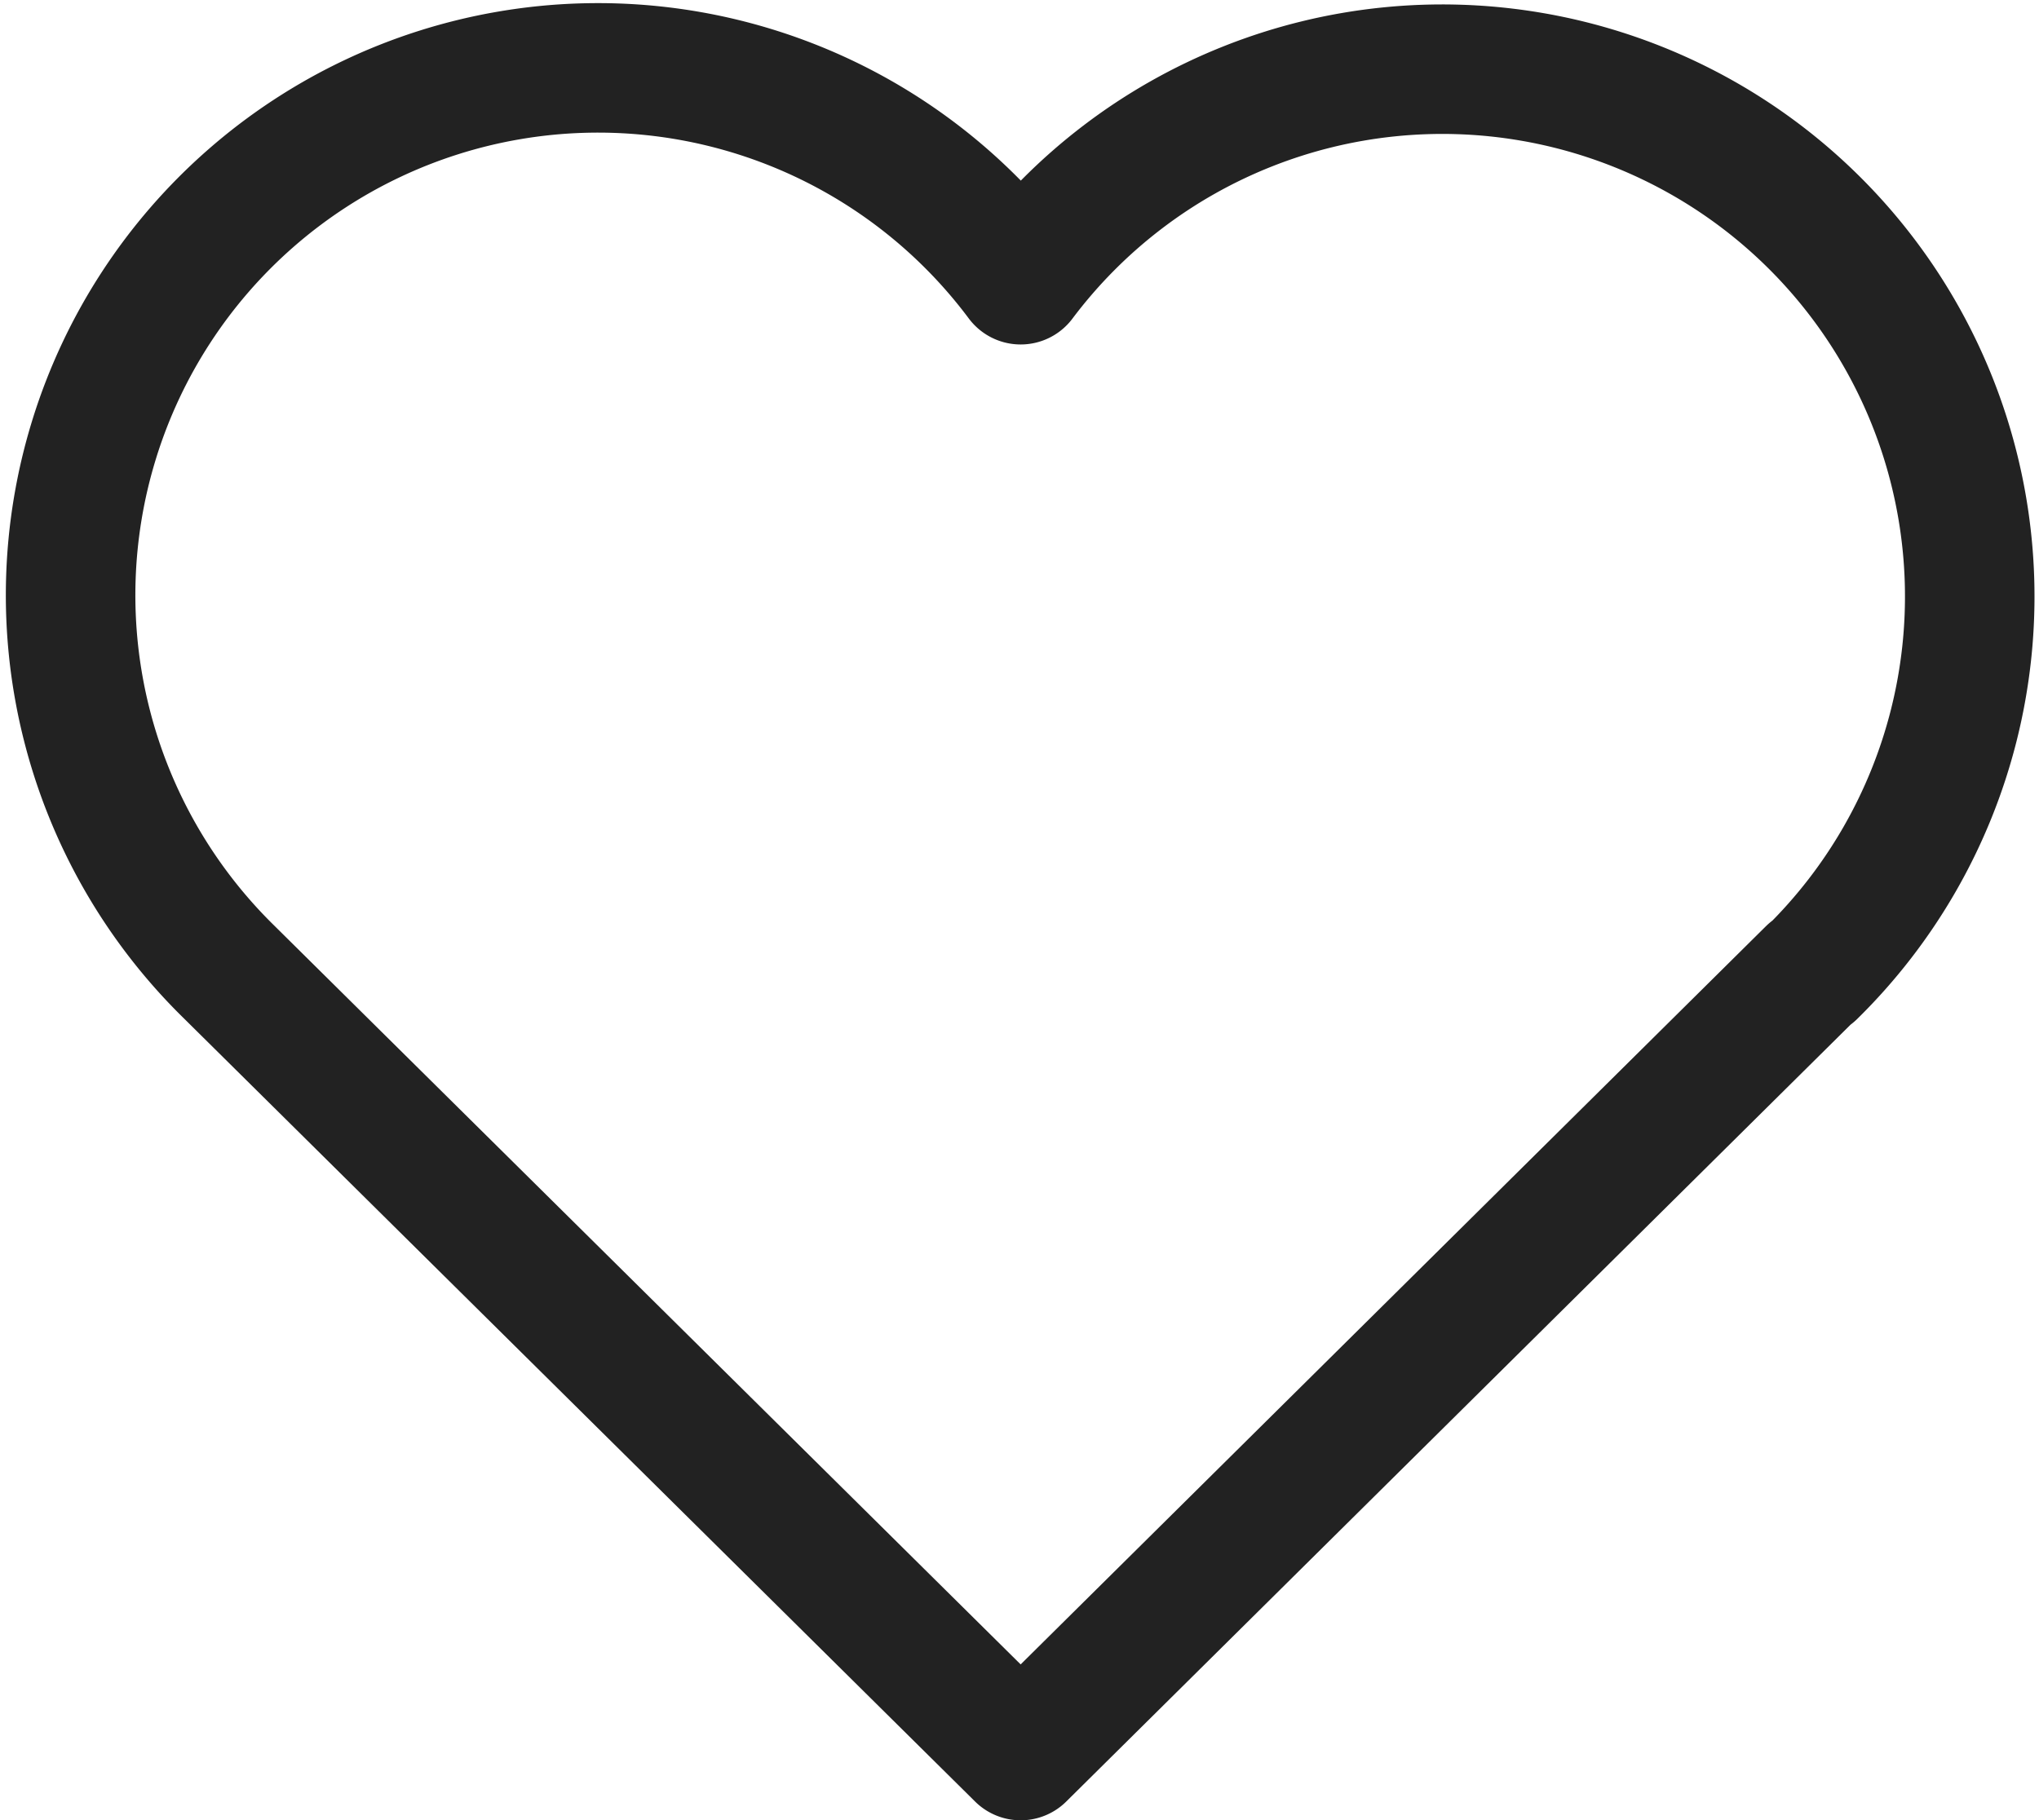
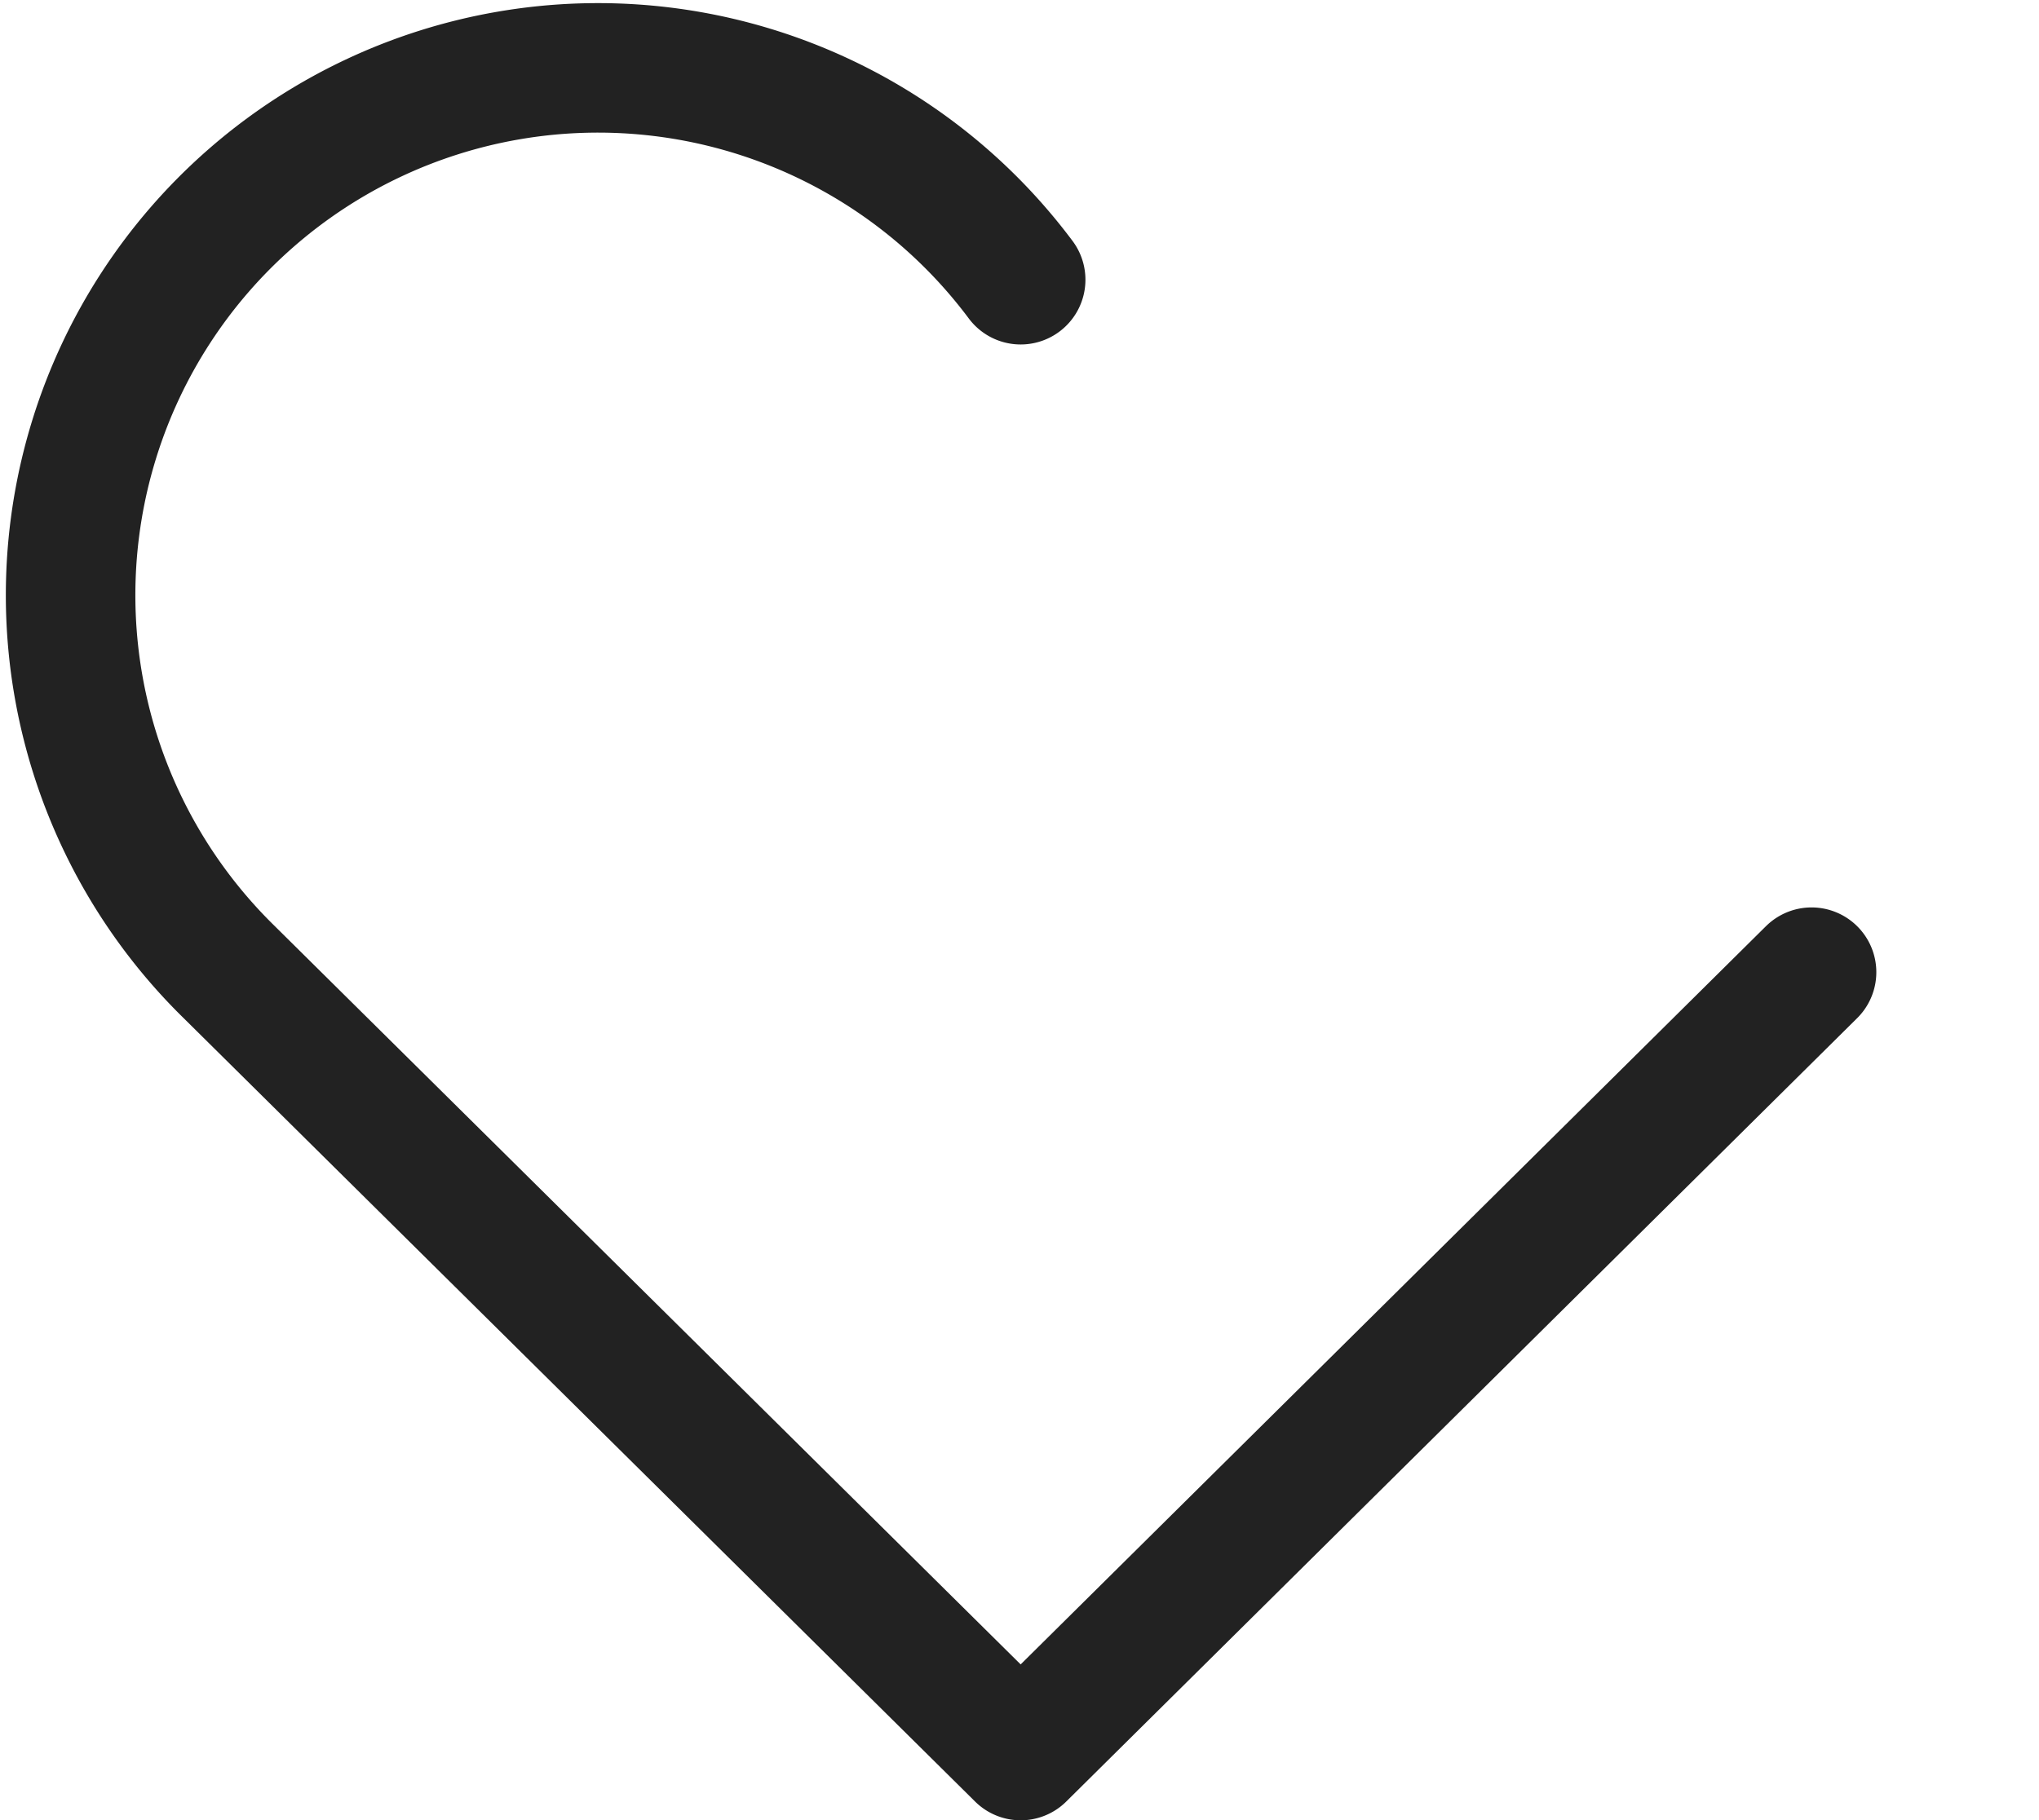
<svg xmlns="http://www.w3.org/2000/svg" width="23.613" height="21.084" viewBox="0 0 23.613 21.084">
  <g id="icon_fav" transform="translate(-296.693 -107.725)">
-     <path id="パス_1187" data-name="パス 1187" d="M23.159,14.474,14,23.548,4.835,14.474A6.108,6.108,0,1,1,14,6.453a6.108,6.108,0,1,1,9.162,8.028" transform="translate(294.513 104.512)" fill="none" stroke="#222" stroke-linecap="round" stroke-linejoin="round" stroke-width="1.5" />
+     <path id="パス_1187" data-name="パス 1187" d="M23.159,14.474,14,23.548,4.835,14.474A6.108,6.108,0,1,1,14,6.453" transform="translate(294.513 104.512)" fill="none" stroke="#222" stroke-linecap="round" stroke-linejoin="round" stroke-width="1.5" />
  </g>
</svg>